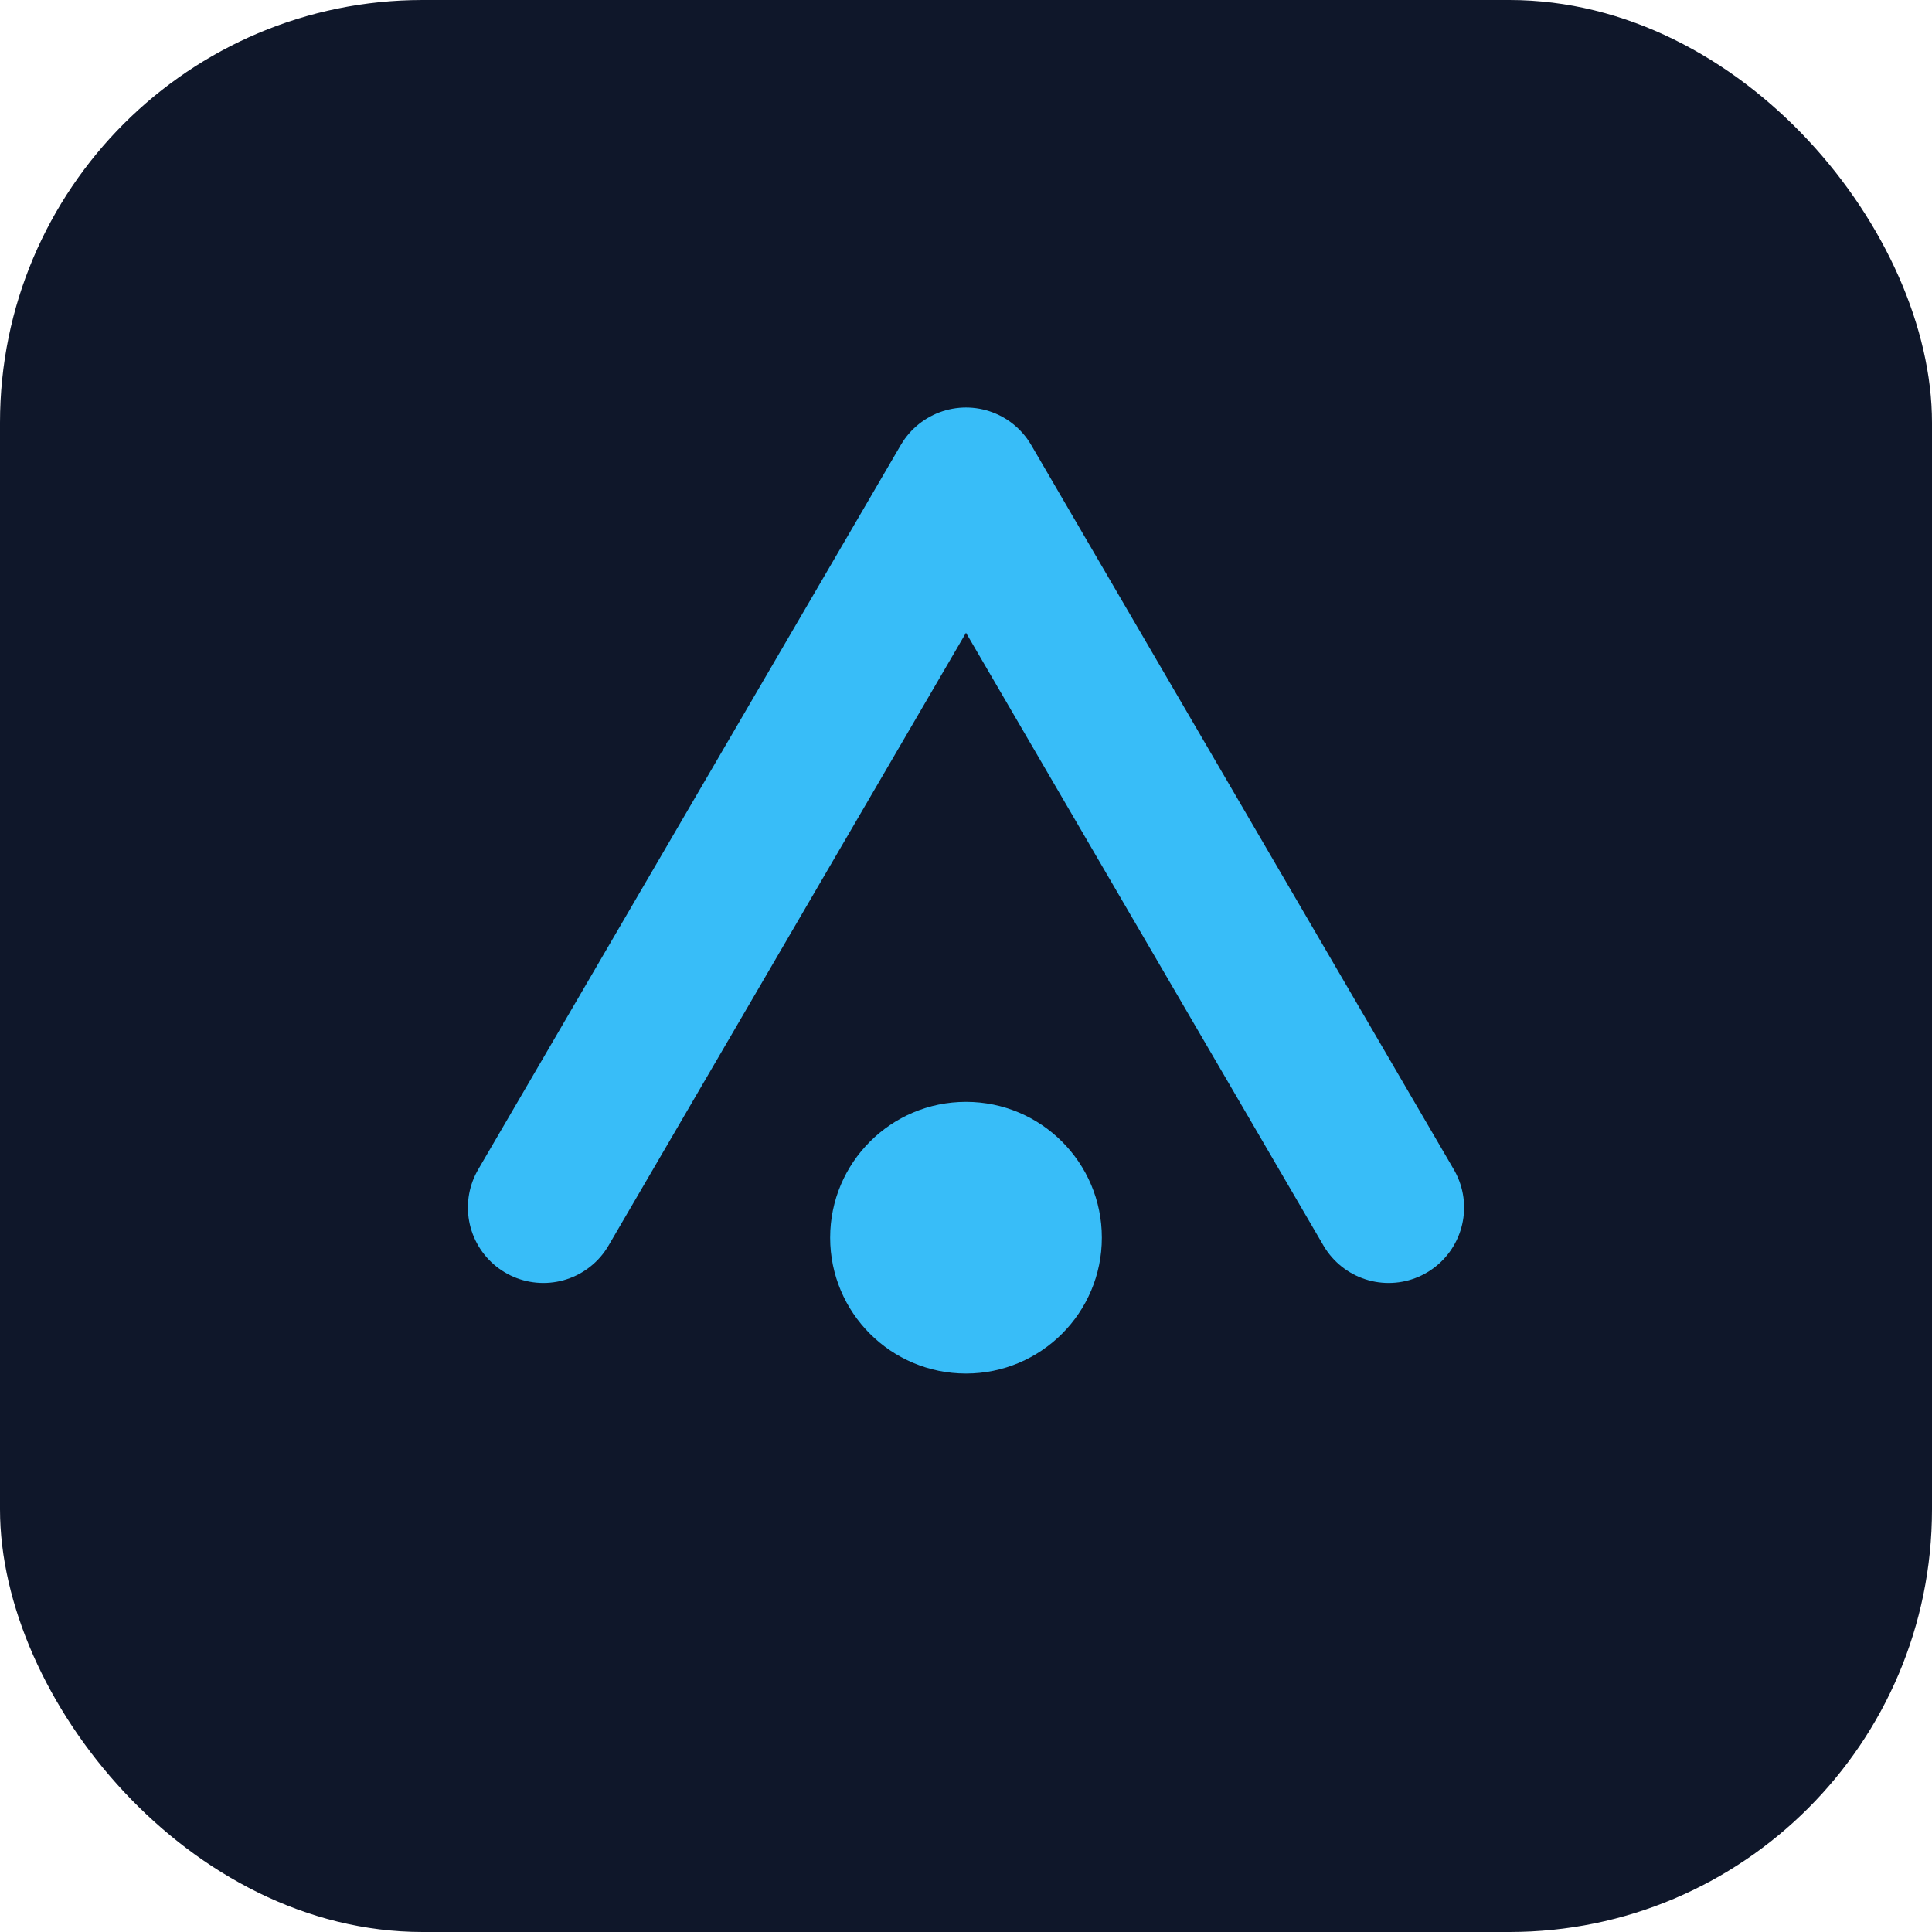
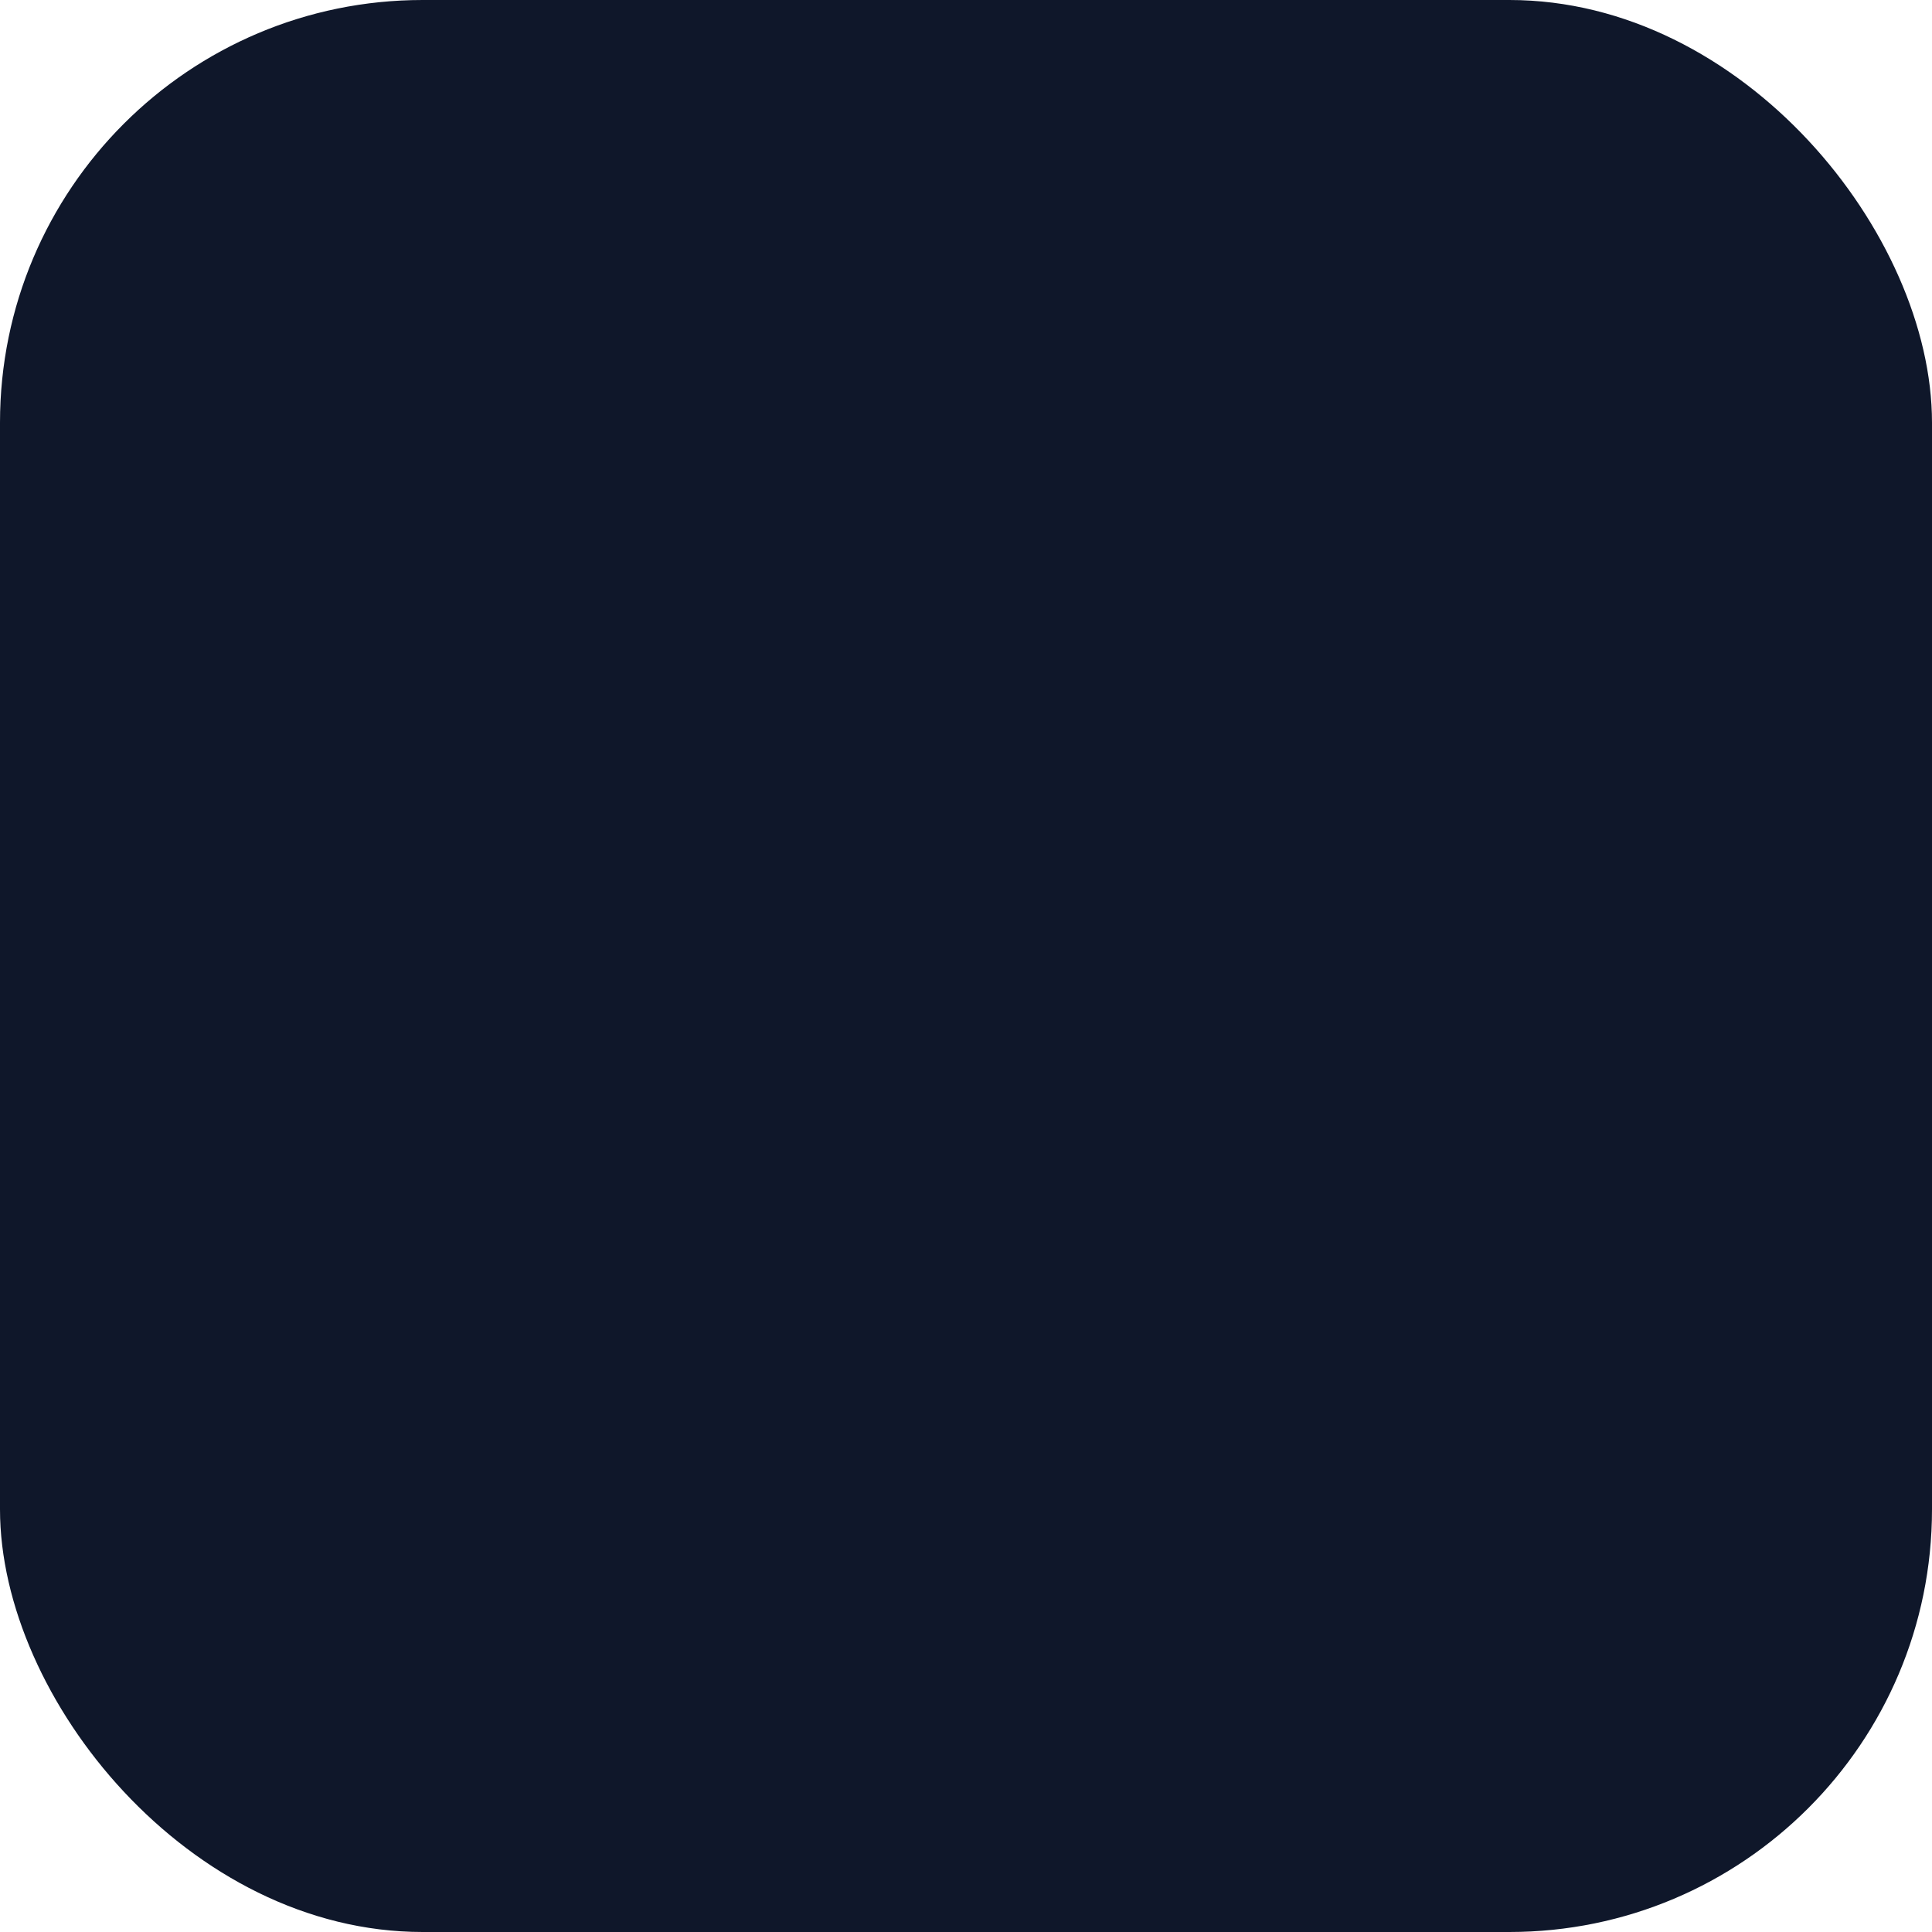
<svg xmlns="http://www.w3.org/2000/svg" viewBox="0 0 128 128" fill="none">
  <rect width="128" height="128" rx="28" fill="#0F172A" />
-   <path d="M36 80L64 32L92 80" stroke="#38BDF8" stroke-width="10" stroke-linecap="round" stroke-linejoin="round" />
-   <circle cx="64" cy="82" r="9" fill="#38BDF8" />
</svg>